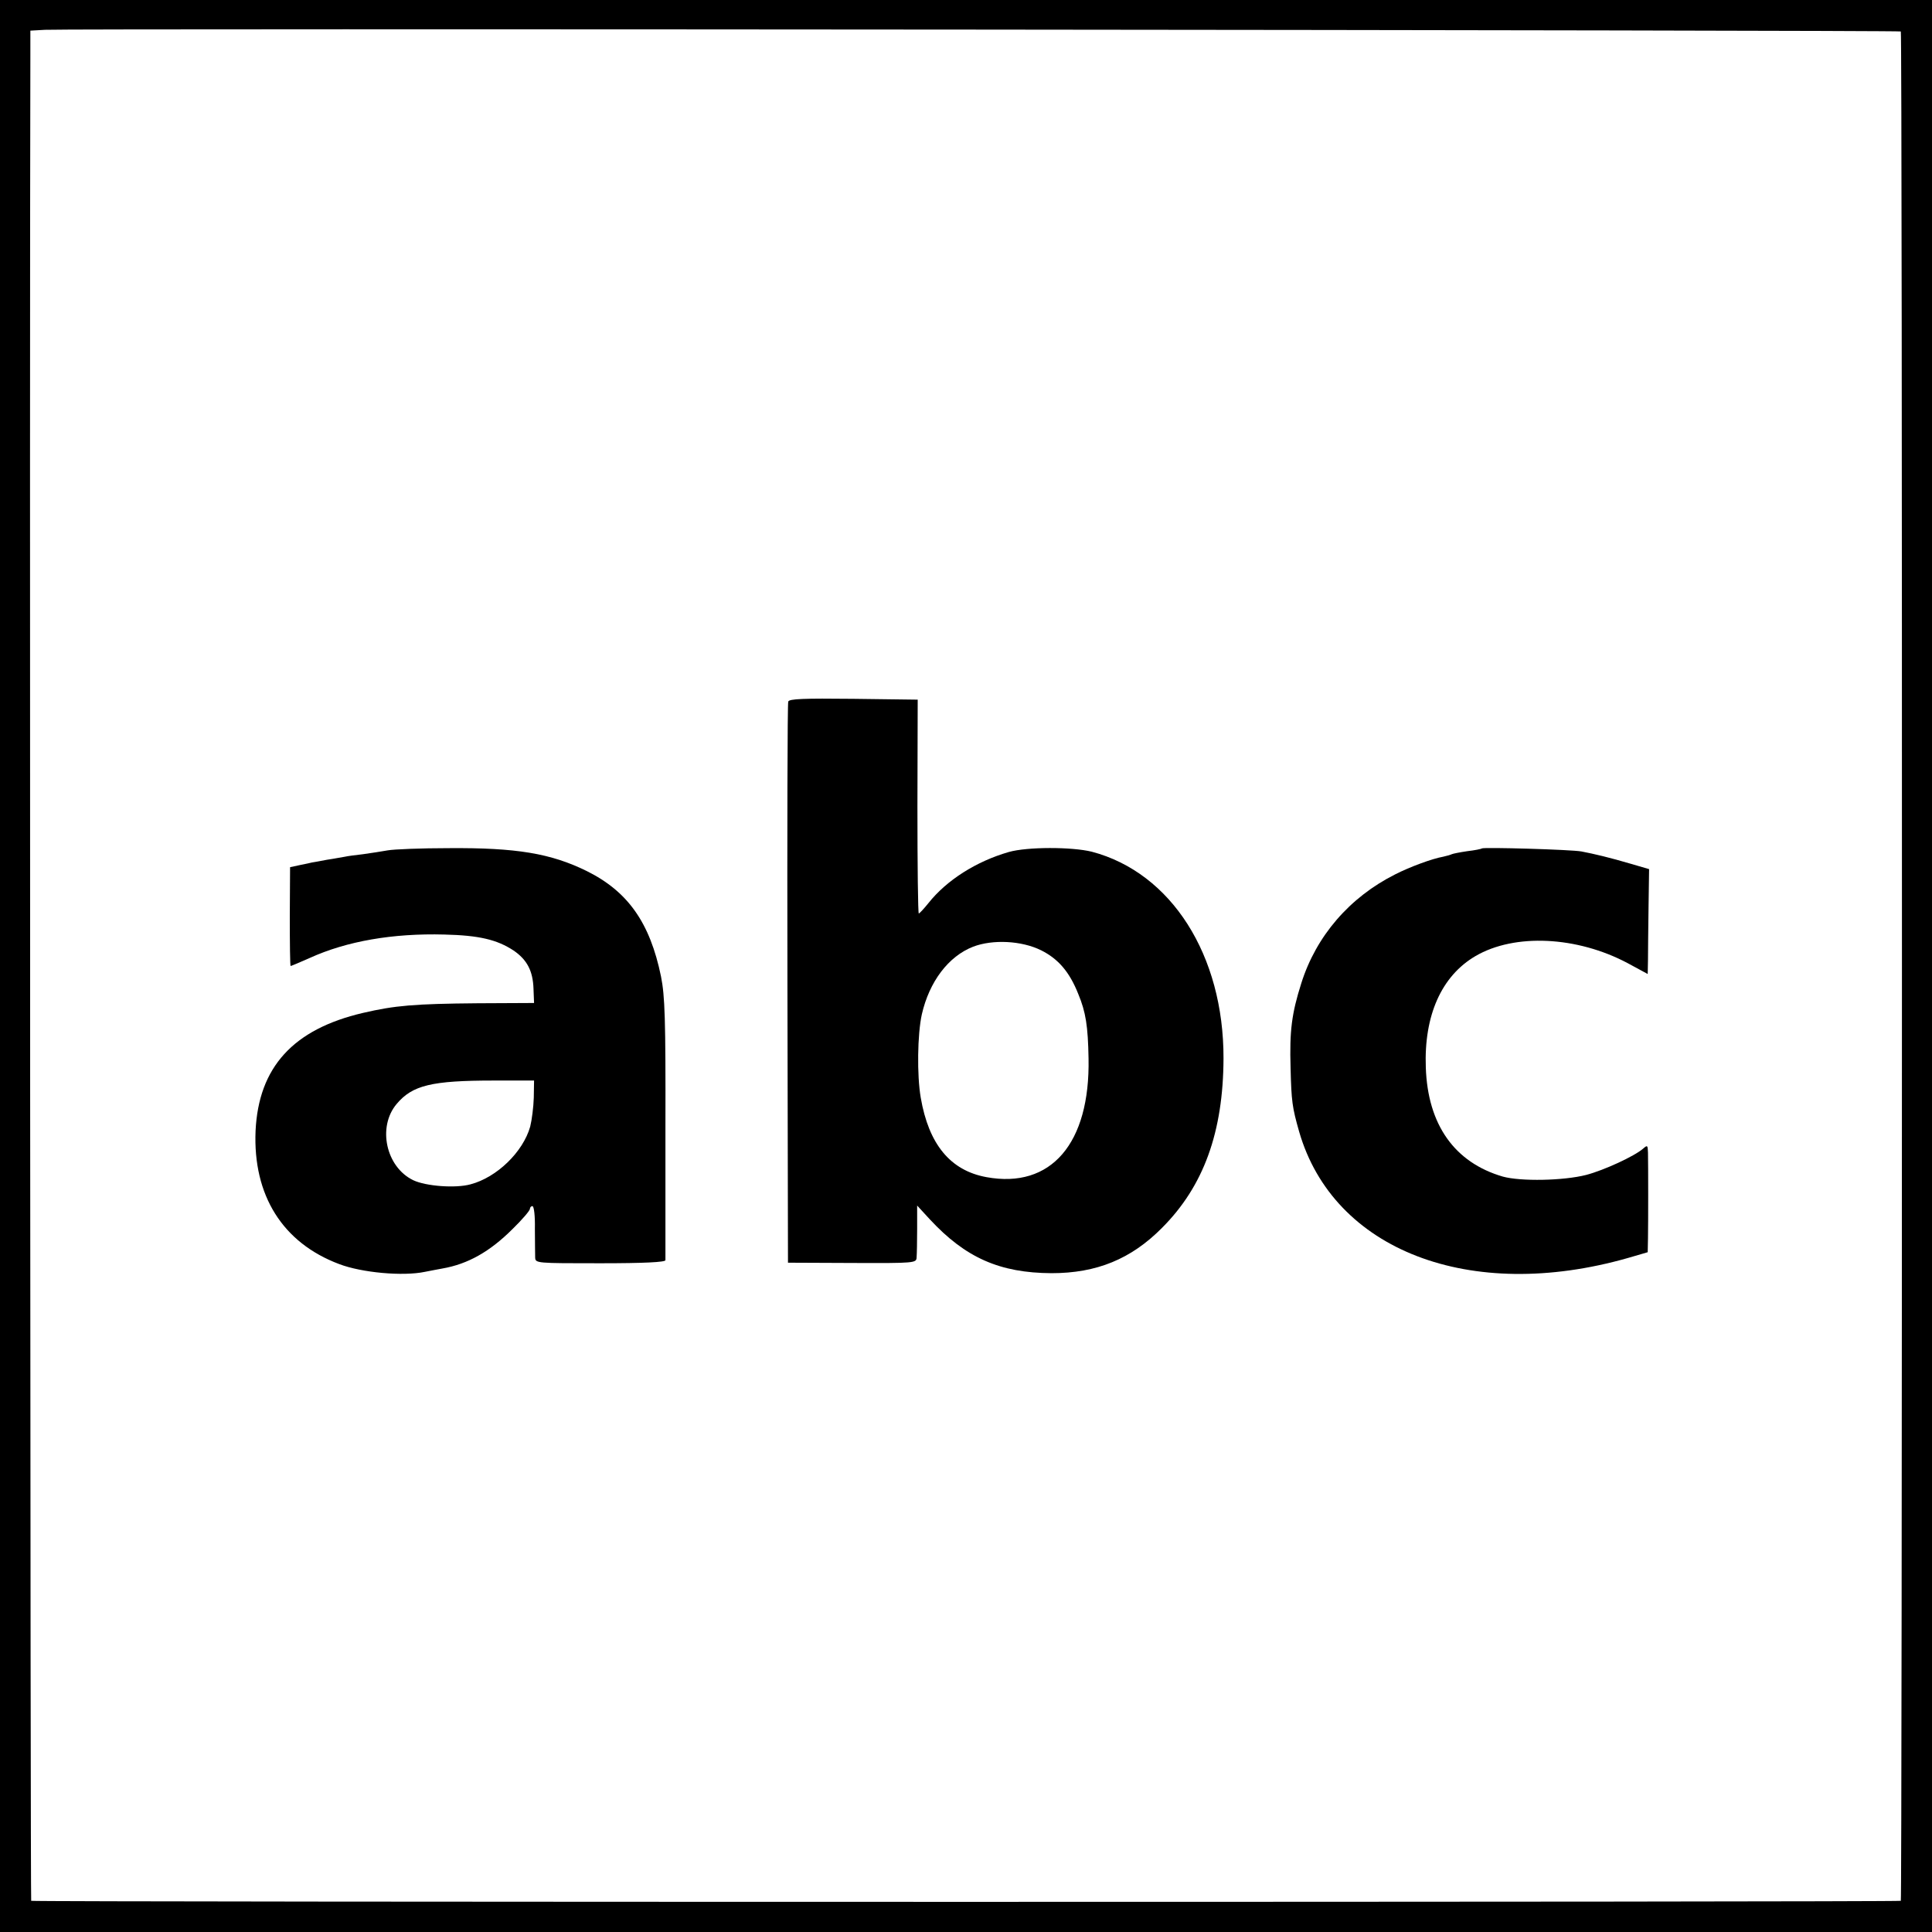
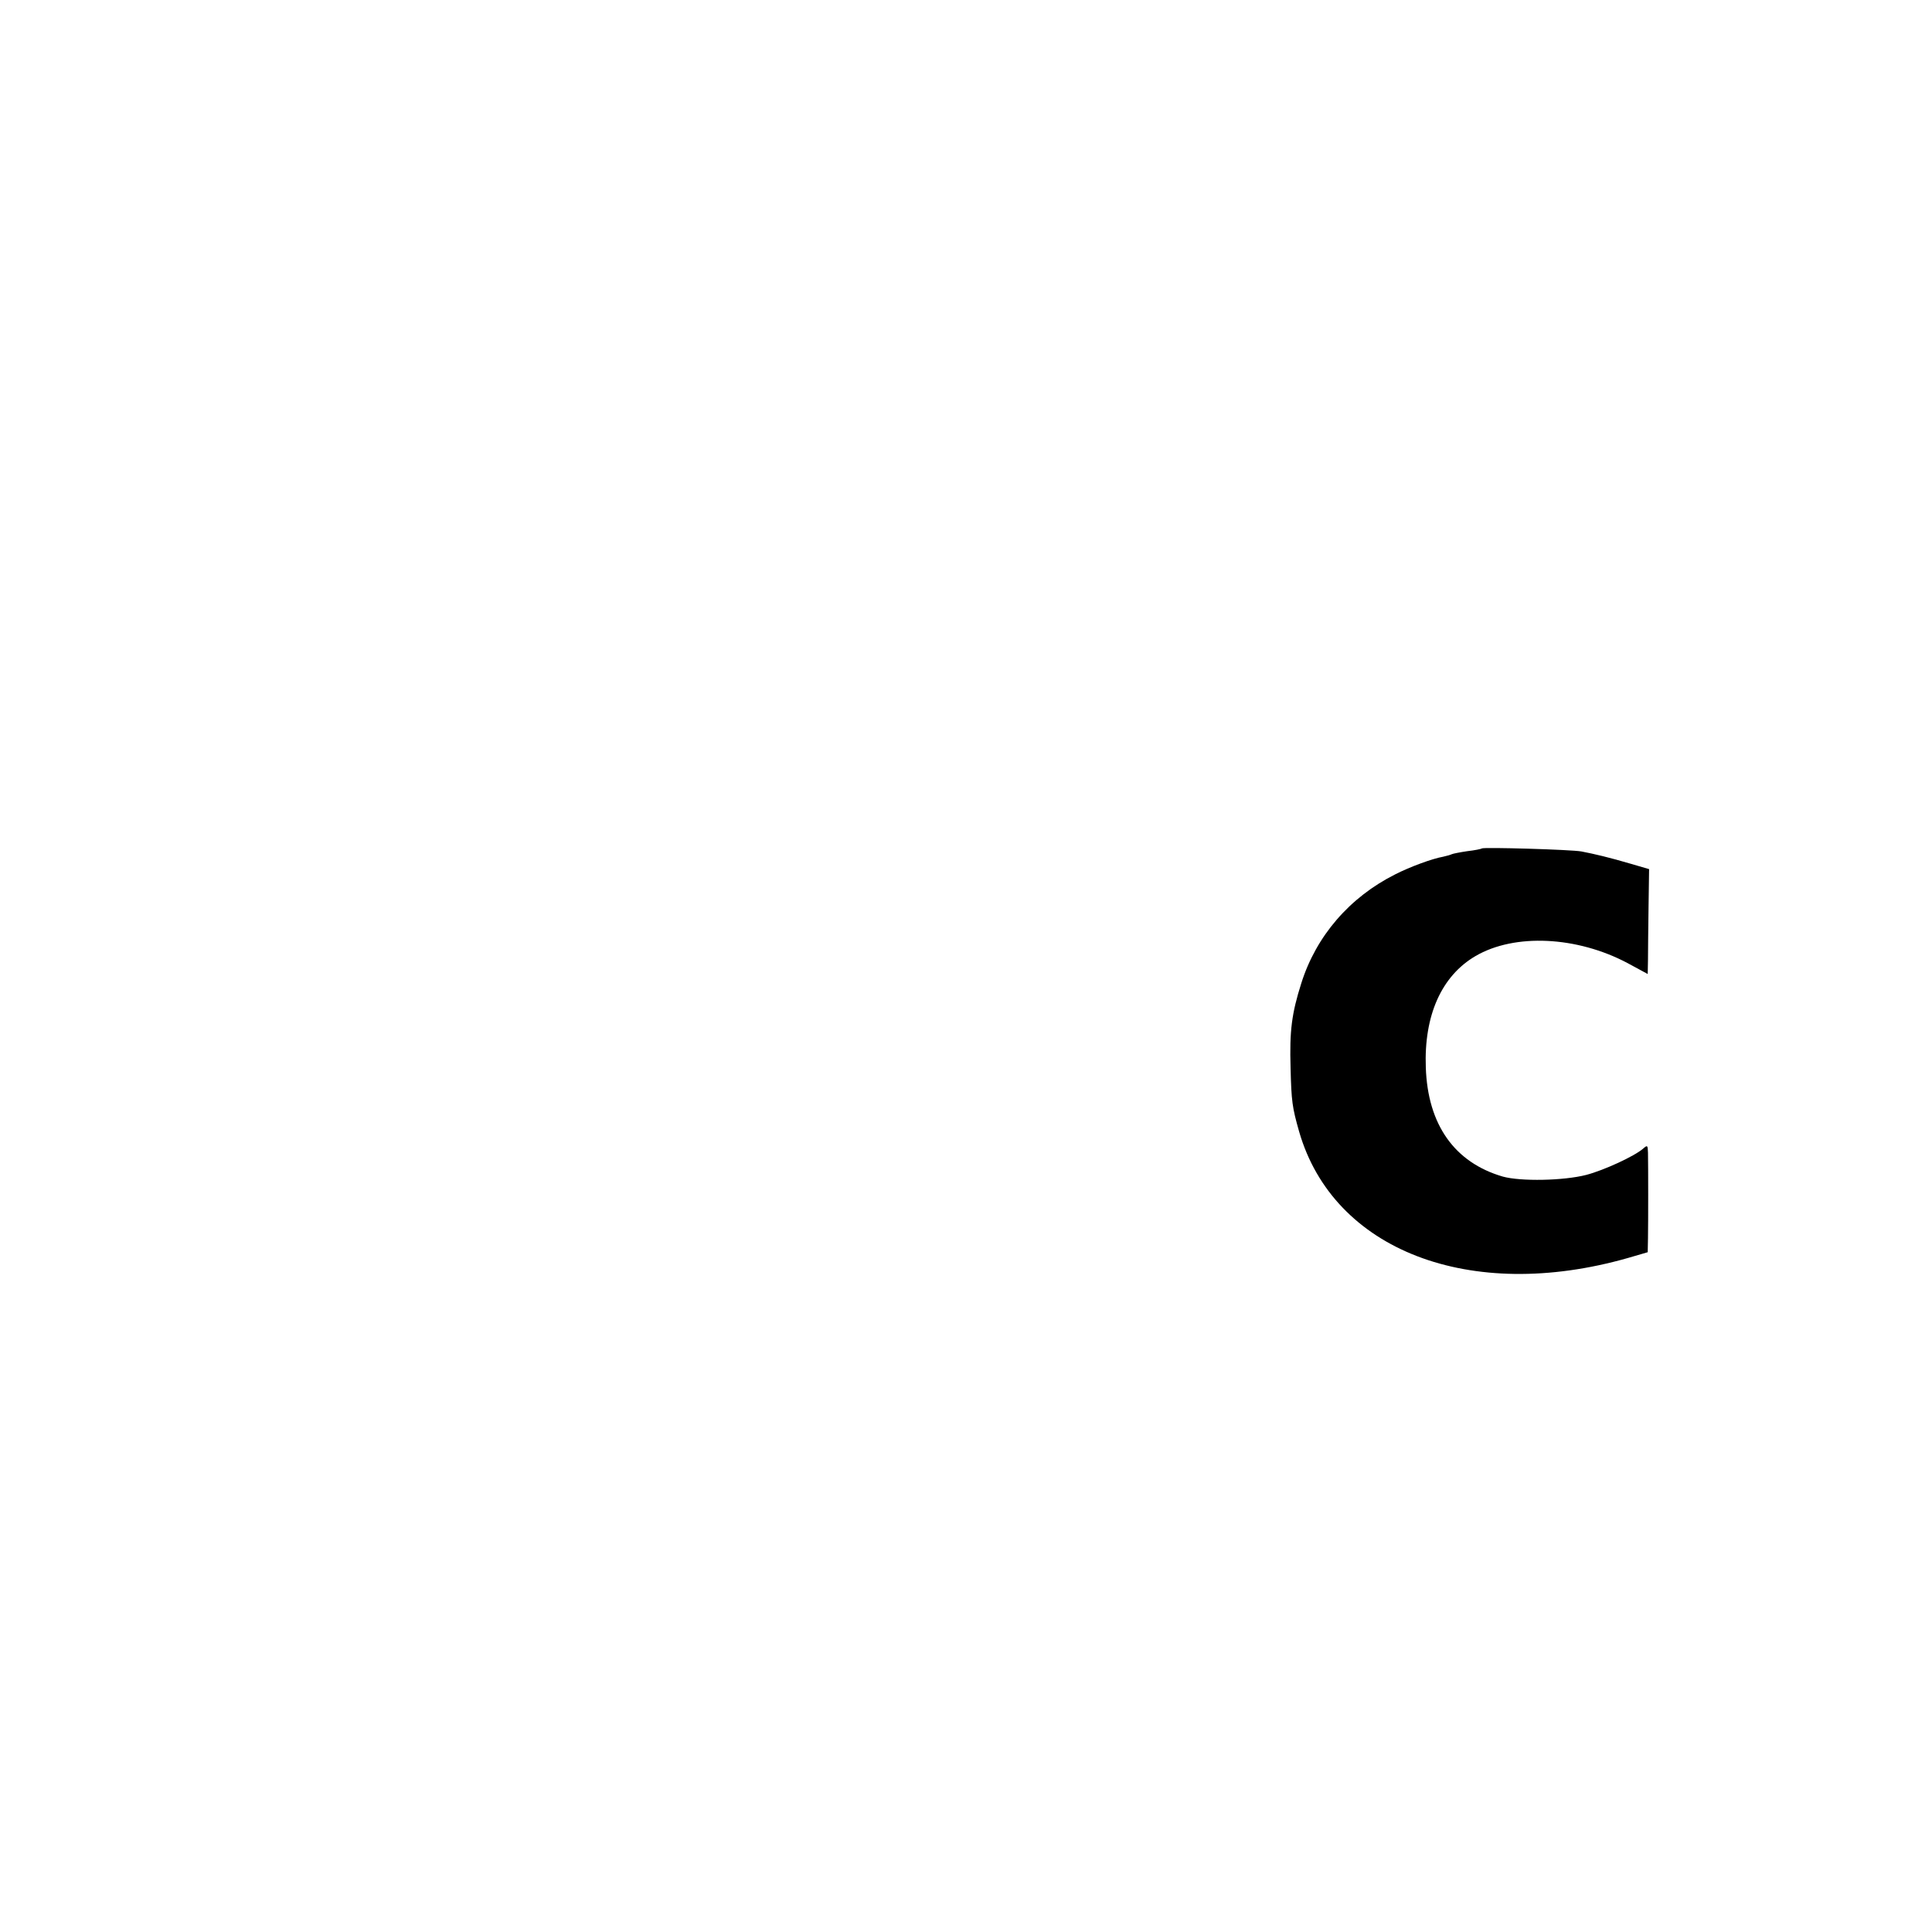
<svg xmlns="http://www.w3.org/2000/svg" version="1.0" width="700pt" height="700pt" viewBox="0 0 700 700" preserveAspectRatio="xMidYMid meet">
  <g transform="translate(0,700) scale(0.1,-0.1)" fill="#000000" stroke="none">
-     <path d="M0 3500 l0 -3500 3500 0 3500 0 0 3500 0 3500 -3500 0 -3500 0 0 -3500z m6887 3386 c6 -5 5 -6767 0 -6773 -6 -5 -6768 -5 -6774 0 -3 3 -6 5601 -3 6684 l0 92 53 3 c83 5 6719 -1 6724 -6z" />
-     <path d="M2856 4458 c-3 -7 -4 -467 -3 -1023 l2 -1010 233 -1 c228 -1 232 0 233 20 1 12 2 58 2 104 l0 84 46 -50 c129 -139 253 -194 441 -195 163 0 288 51 400 164 151 151 222 347 223 614 1 374 -189 673 -477 749 -73 18 -234 18 -301 -1 -118 -34 -225 -102 -291 -185 -16 -20 -32 -37 -35 -38 -3 0 -5 174 -5 388 l1 387 -233 3 c-181 2 -233 0 -236 -10z m916 -901 c62 -31 103 -78 135 -159 27 -65 35 -116 37 -233 6 -308 -136 -473 -370 -430 -131 24 -209 119 -238 288 -14 81 -12 230 4 302 27 118 96 210 186 245 71 27 175 22 246 -13z" />
-     <path d="M1405 3919 c-22 -4 -62 -10 -90 -14 -27 -3 -57 -7 -65 -9 -8 -1 -37 -7 -65 -11 -27 -5 -52 -10 -55 -10 -3 -1 -22 -5 -42 -9 l-37 -8 -1 -179 c0 -98 1 -179 3 -179 2 0 33 13 69 29 134 61 301 90 488 85 125 -3 190 -18 251 -58 48 -33 70 -73 72 -139 l2 -51 -205 -1 c-229 -2 -299 -8 -415 -35 -253 -59 -378 -197 -389 -427 -10 -234 98 -406 303 -483 81 -31 231 -45 311 -28 19 4 48 9 63 12 92 16 172 61 254 143 35 34 63 67 63 73 0 5 4 10 9 10 6 0 10 -37 9 -82 0 -46 1 -92 1 -104 1 -21 4 -21 236 -21 161 0 235 4 236 11 0 6 0 221 0 478 1 400 -2 479 -16 550 -40 195 -120 308 -269 382 -130 64 -255 85 -501 83 -99 0 -198 -4 -220 -8z m529 -896 c-1 -34 -7 -81 -13 -105 -26 -92 -121 -184 -216 -209 -54 -15 -162 -7 -208 15 -99 48 -130 193 -60 276 57 68 127 85 352 85 l146 0 -1 -62z" />
    <path d="M5369 3926 c-2 -2 -26 -7 -53 -10 -27 -4 -52 -9 -56 -11 -4 -2 -17 -6 -31 -9 -40 -7 -121 -37 -174 -64 -165 -83 -286 -223 -340 -394 -35 -110 -43 -173 -39 -307 3 -122 6 -143 31 -231 124 -430 619 -621 1191 -458 l72 21 1 51 c1 54 1 261 0 310 -1 27 -2 28 -18 14 -31 -27 -141 -78 -206 -95 -82 -21 -237 -24 -302 -6 -175 51 -272 188 -279 395 -7 189 57 332 180 404 142 83 368 72 552 -26 l72 -39 1 52 c0 29 1 114 2 190 l2 138 -65 19 c-78 23 -133 36 -180 45 -37 7 -355 16 -361 11z" />
  </g>
</svg>